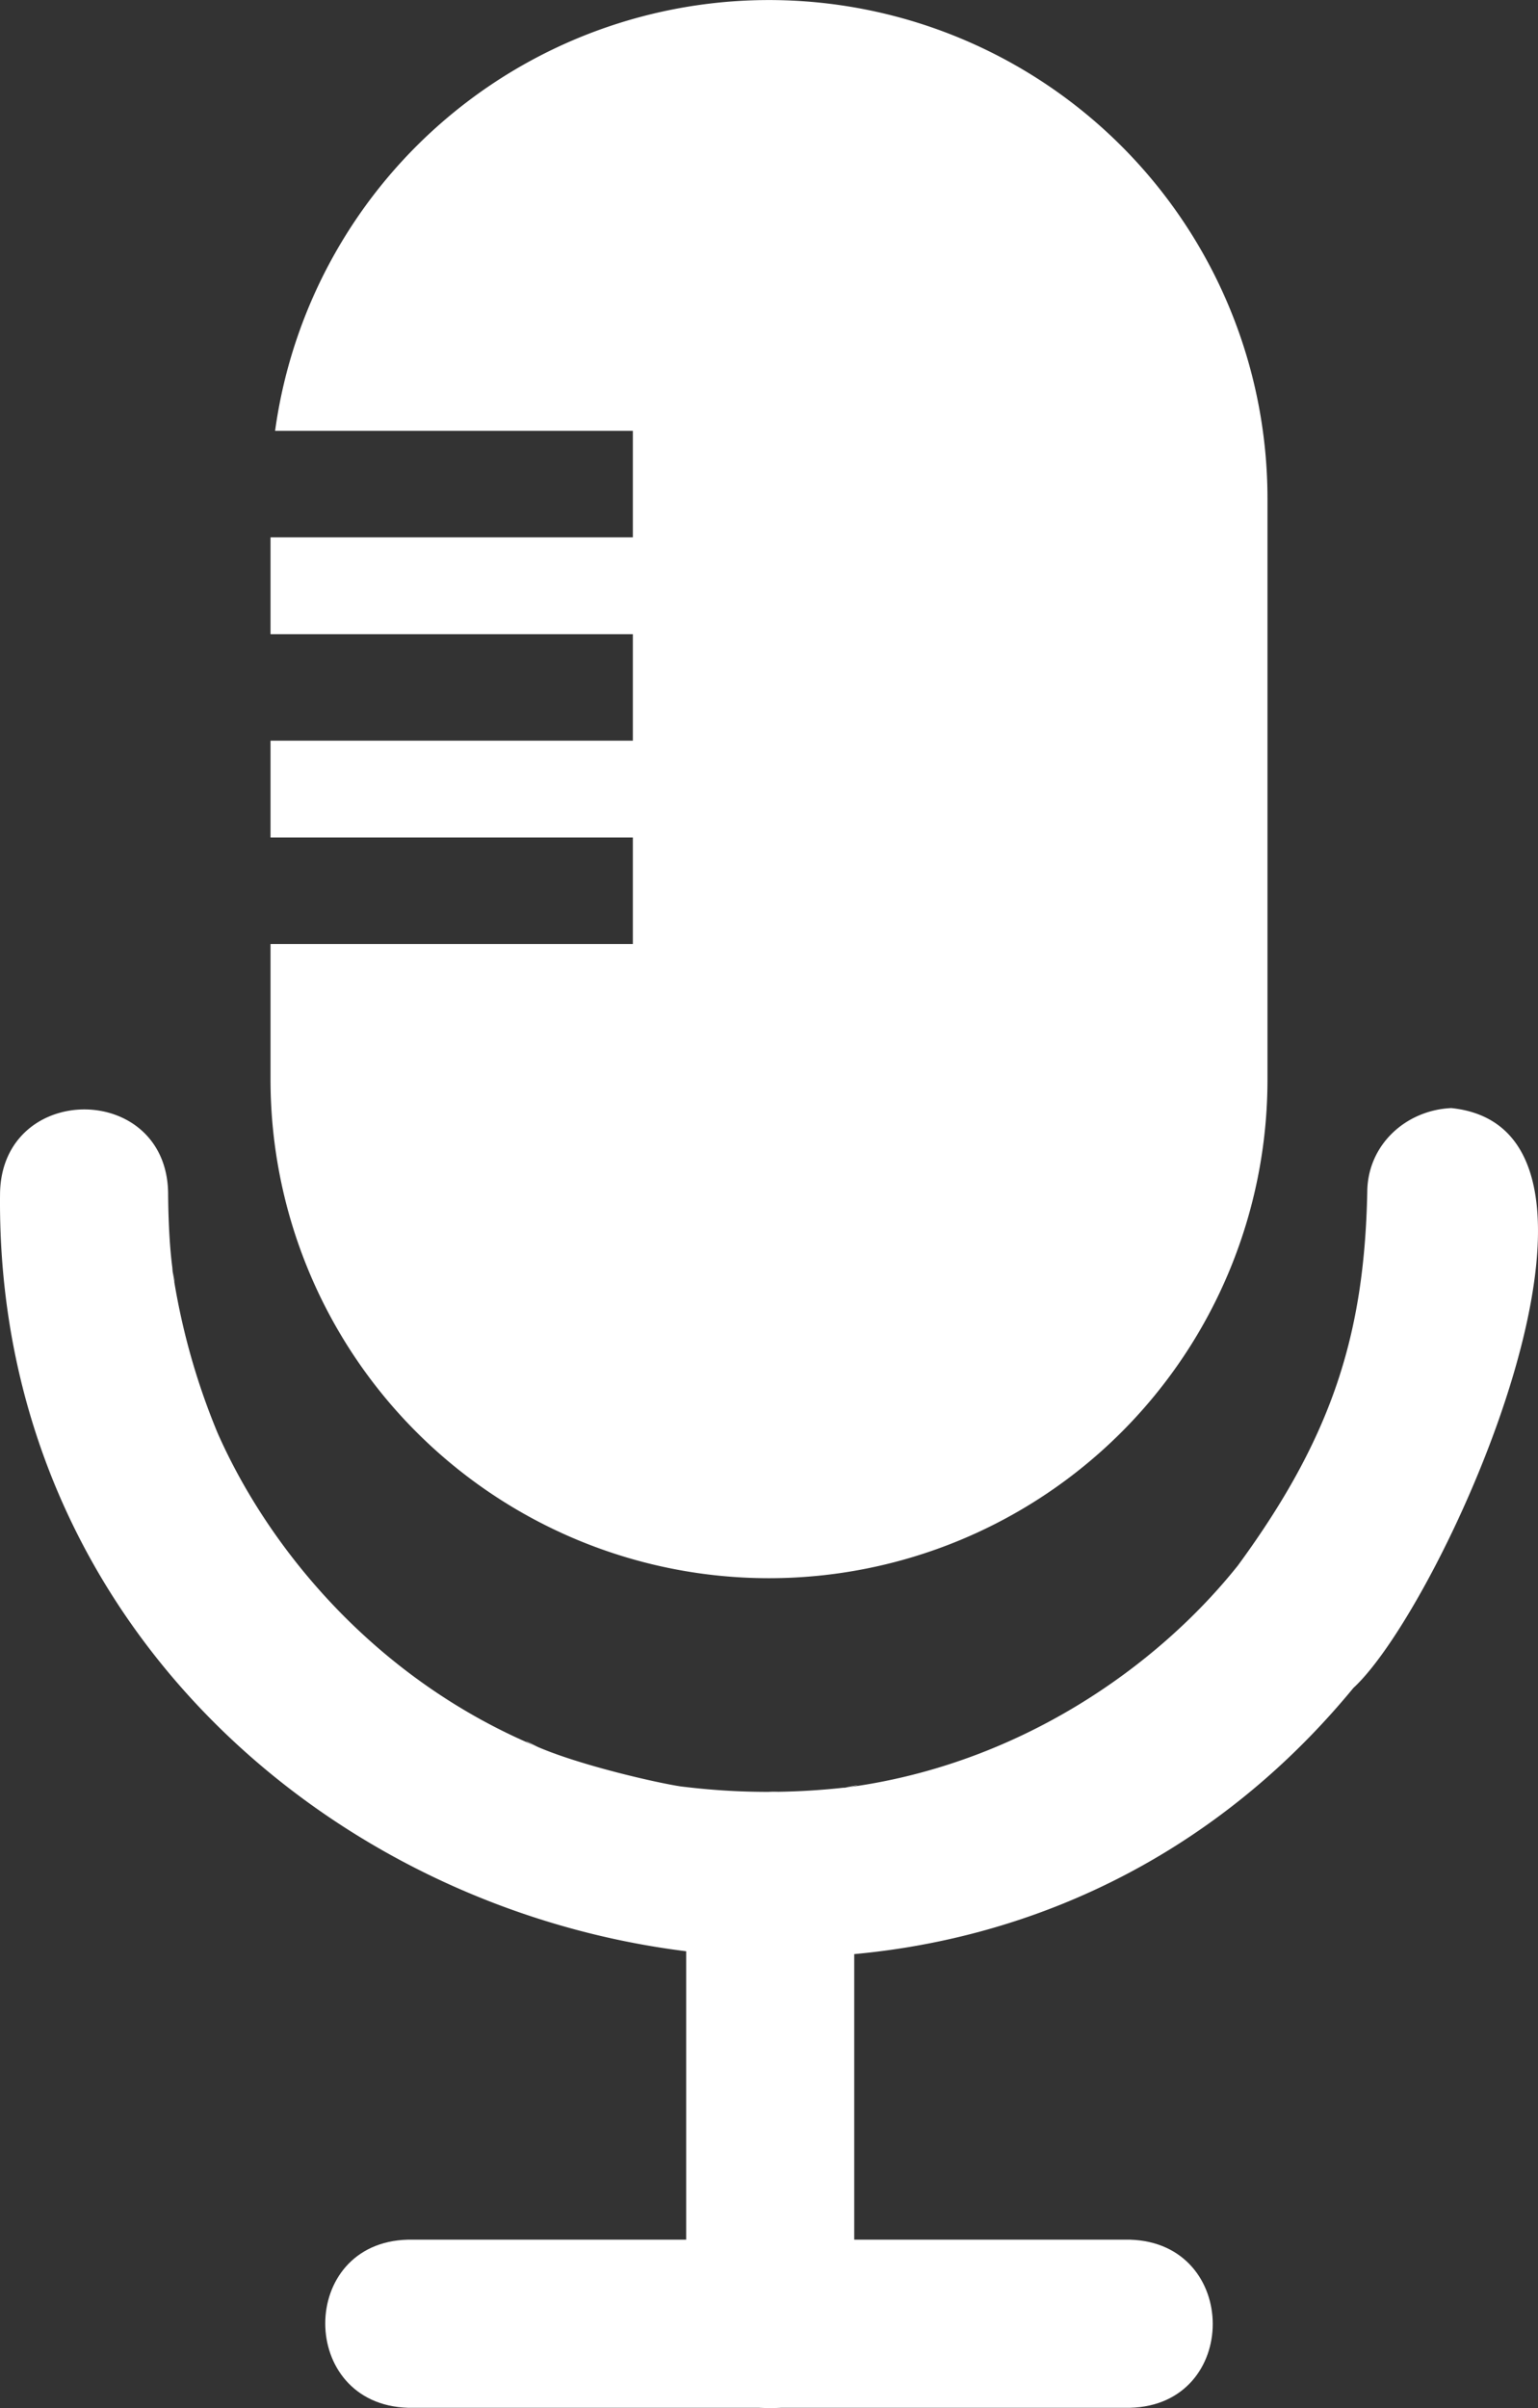
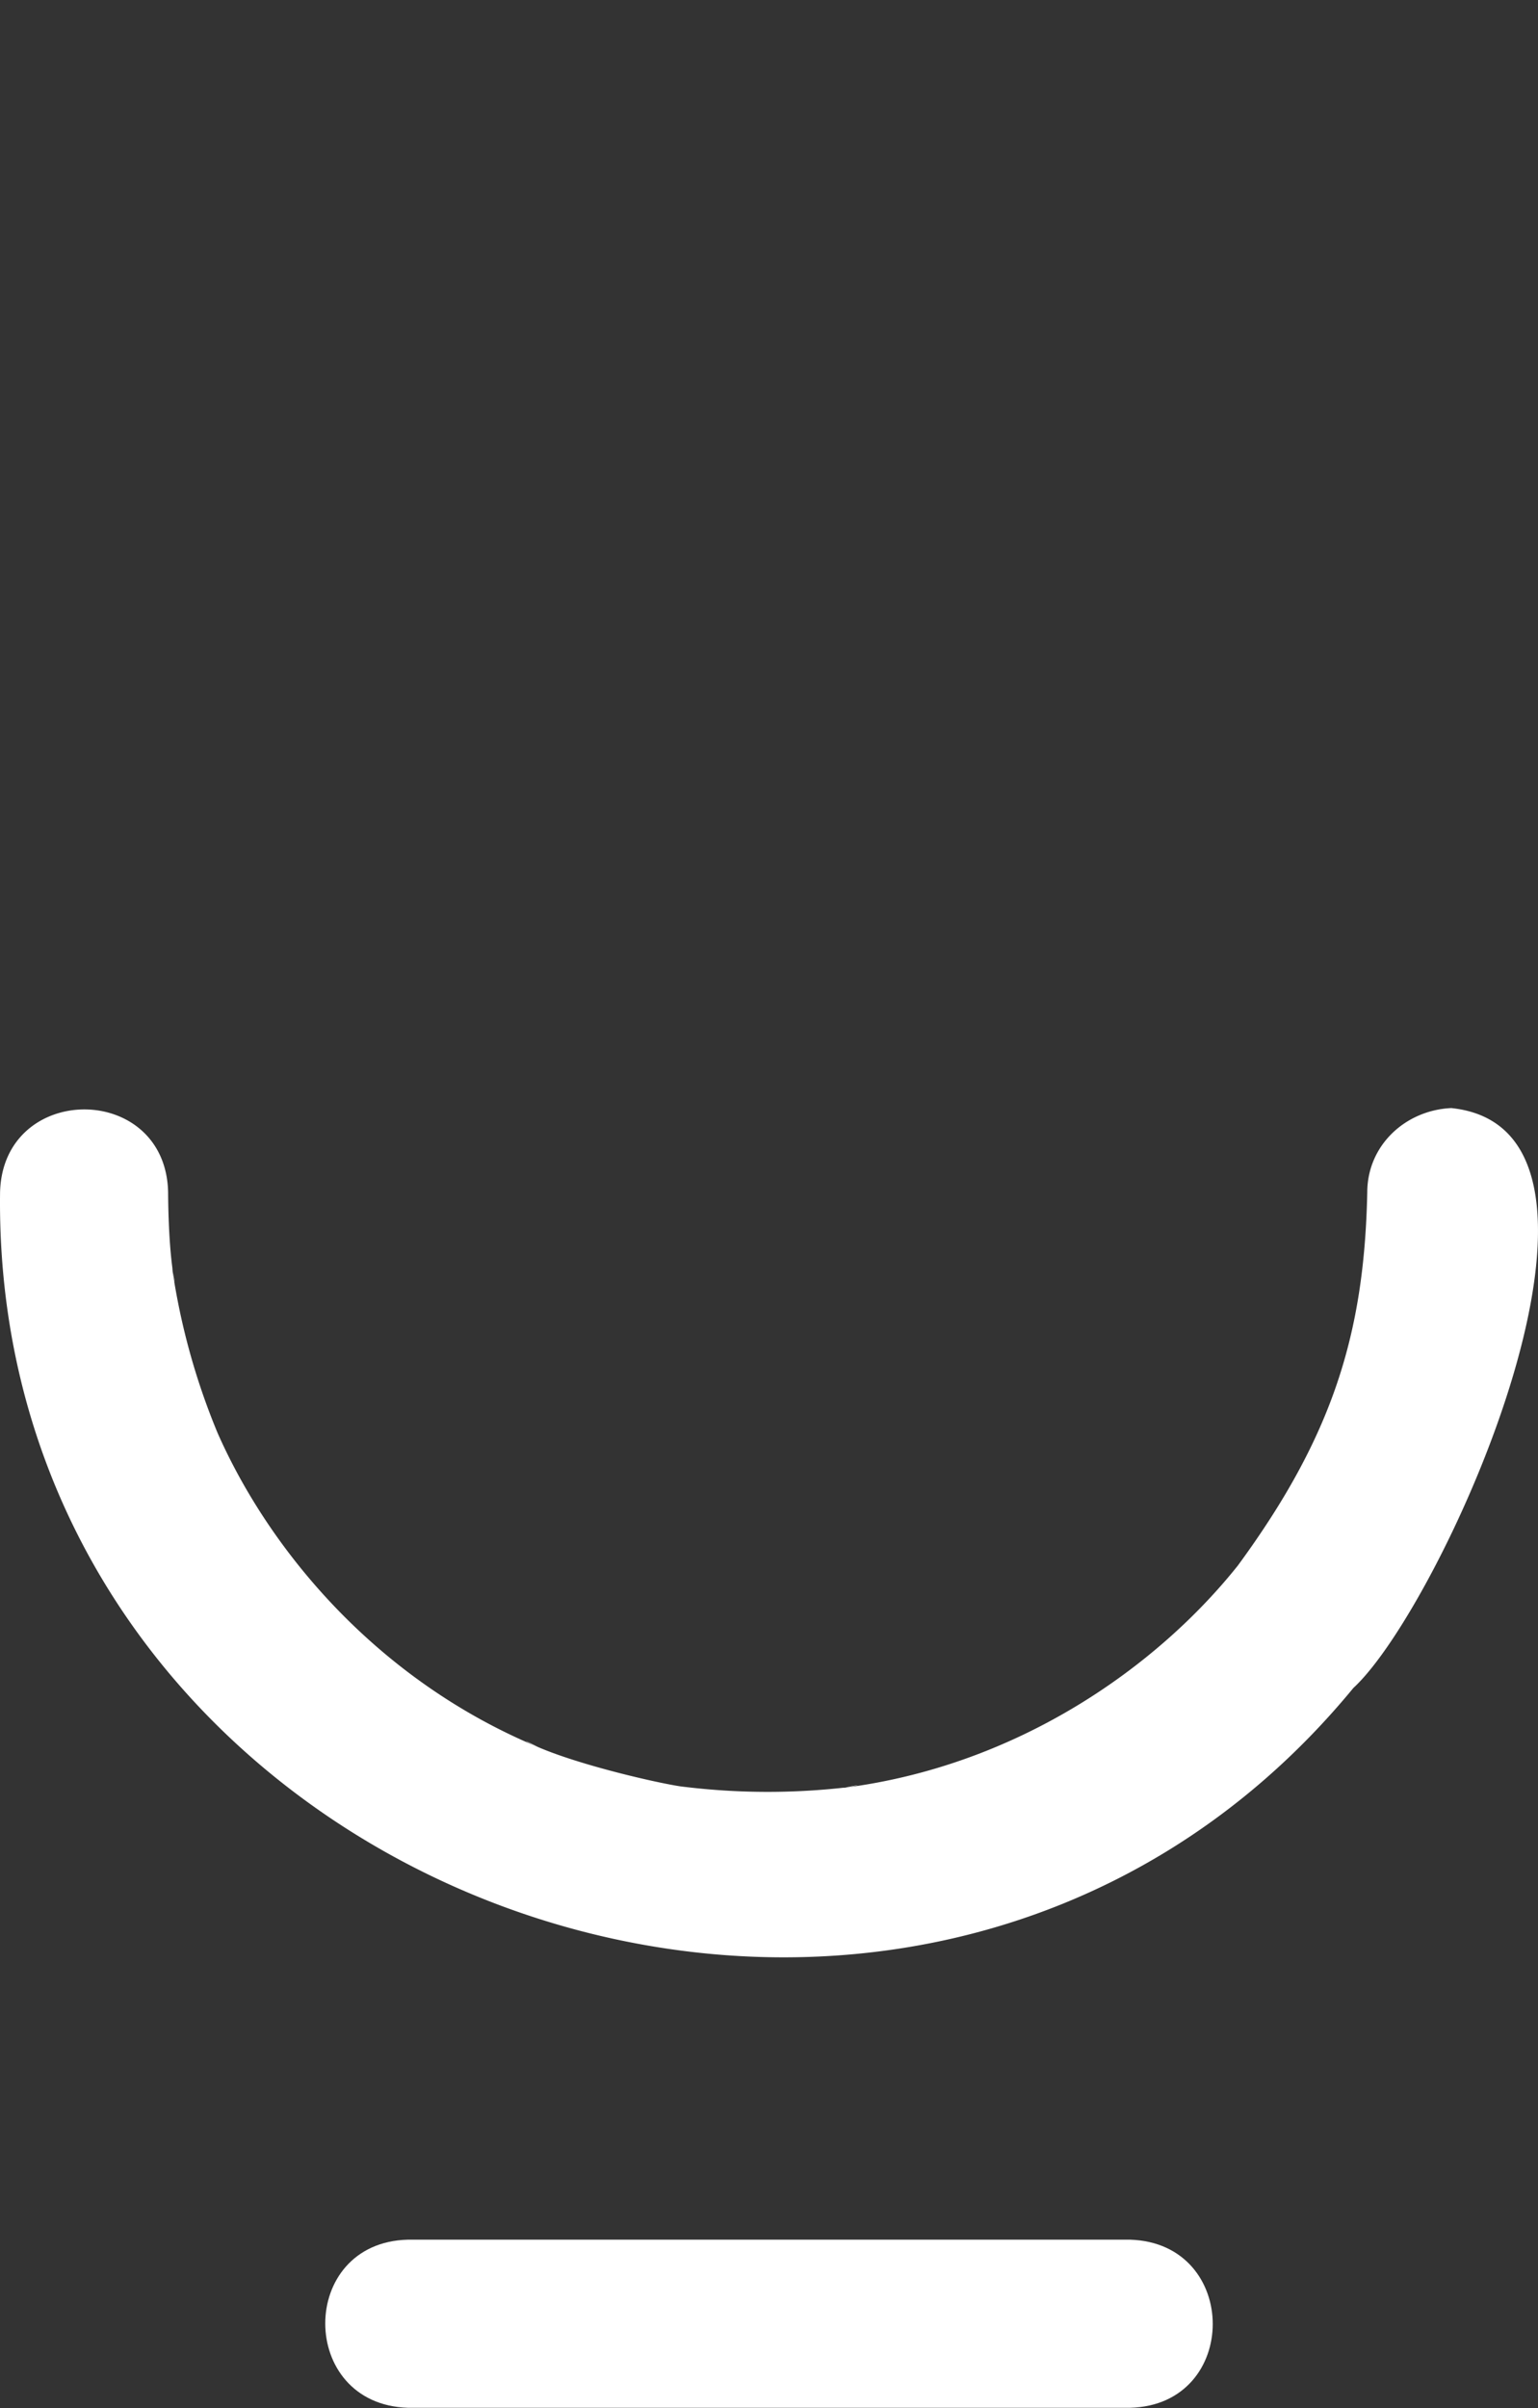
<svg xmlns="http://www.w3.org/2000/svg" viewBox="0 0 457.62 716.32">
  <rect x="0" y="0" width="457.62" height="716.32" fill="#333333" stroke="none" />
  <defs>
    <style>.cls-1{fill:#fff;}</style>
  </defs>
  <g id="レイヤー_2" data-name="レイヤー 2">
    <g id="_1" data-name="1">
-       <path class="cls-1" d="M377.13,148.32v172.8a148.32,148.32,0,0,1-296.64,0V280.8H188.3V249.12H80.49v-28.8H188.3V188.64H80.49v-28.8H188.3V128.16H81.85a148.33,148.33,0,0,1,295.28,20.16Z" />
      <path class="cls-1" d="M406.82,354.6c-.87,42-10.22,72.52-38.5,111.07-23.8,29.87-65.2,59.57-117.47,66.16,7.78-1.57,3.09-.41,1.19-.19a206.17,206.17,0,0,1-47.24,0c-.82-.09-5.49-.66-.77-.07-5.9-.59-31.85-6.45-44.76-12.27-1.72-.69-5.76-3,1.07.48-48-19.87-80.15-58.51-95.61-93.57A203.82,203.82,0,0,1,51.19,377c.77,3.8.88,4.62.77,4.25-1.42-7.1-1.89-18.06-1.94-26.68-.77-32.79-49.07-32.72-50,0C-2.69,563.8,269.69,663.67,402.69,502.09,429.31,477.55,493.16,336,431.82,329.6c-13.58.61-24.95,11-25,25Z" />
-       <path class="cls-1" d="M204.17,558V674.7c-7.58,51.32,46.52,53.21,50,16.5V558c0-13.08-11.5-25.6-25-25s-25,11-25,25Z" />
      <path class="cls-1" d="M336.27,666.2H121.35c-32.78.81-32.75,49,0,50H336.27c32.78-.81,32.75-49,0-50Z" />
    </g>
  </g>
</svg>